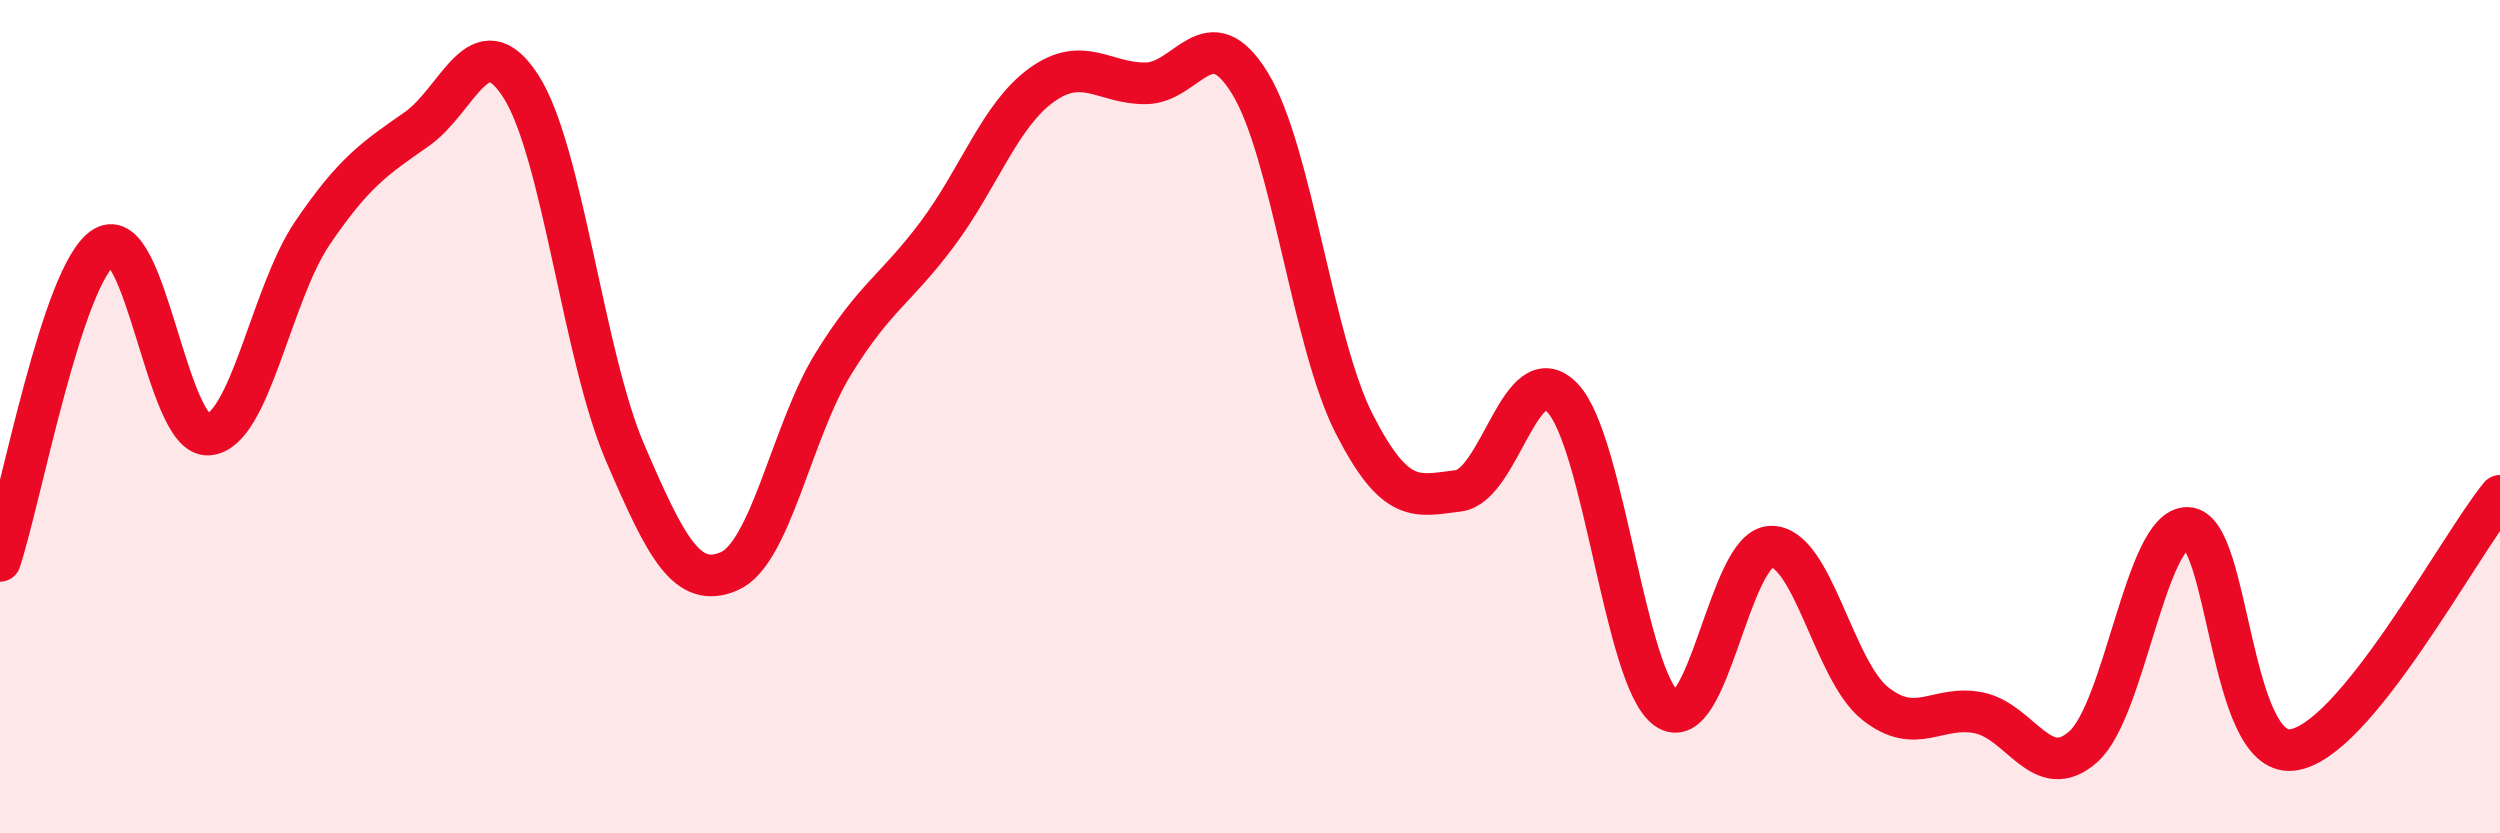
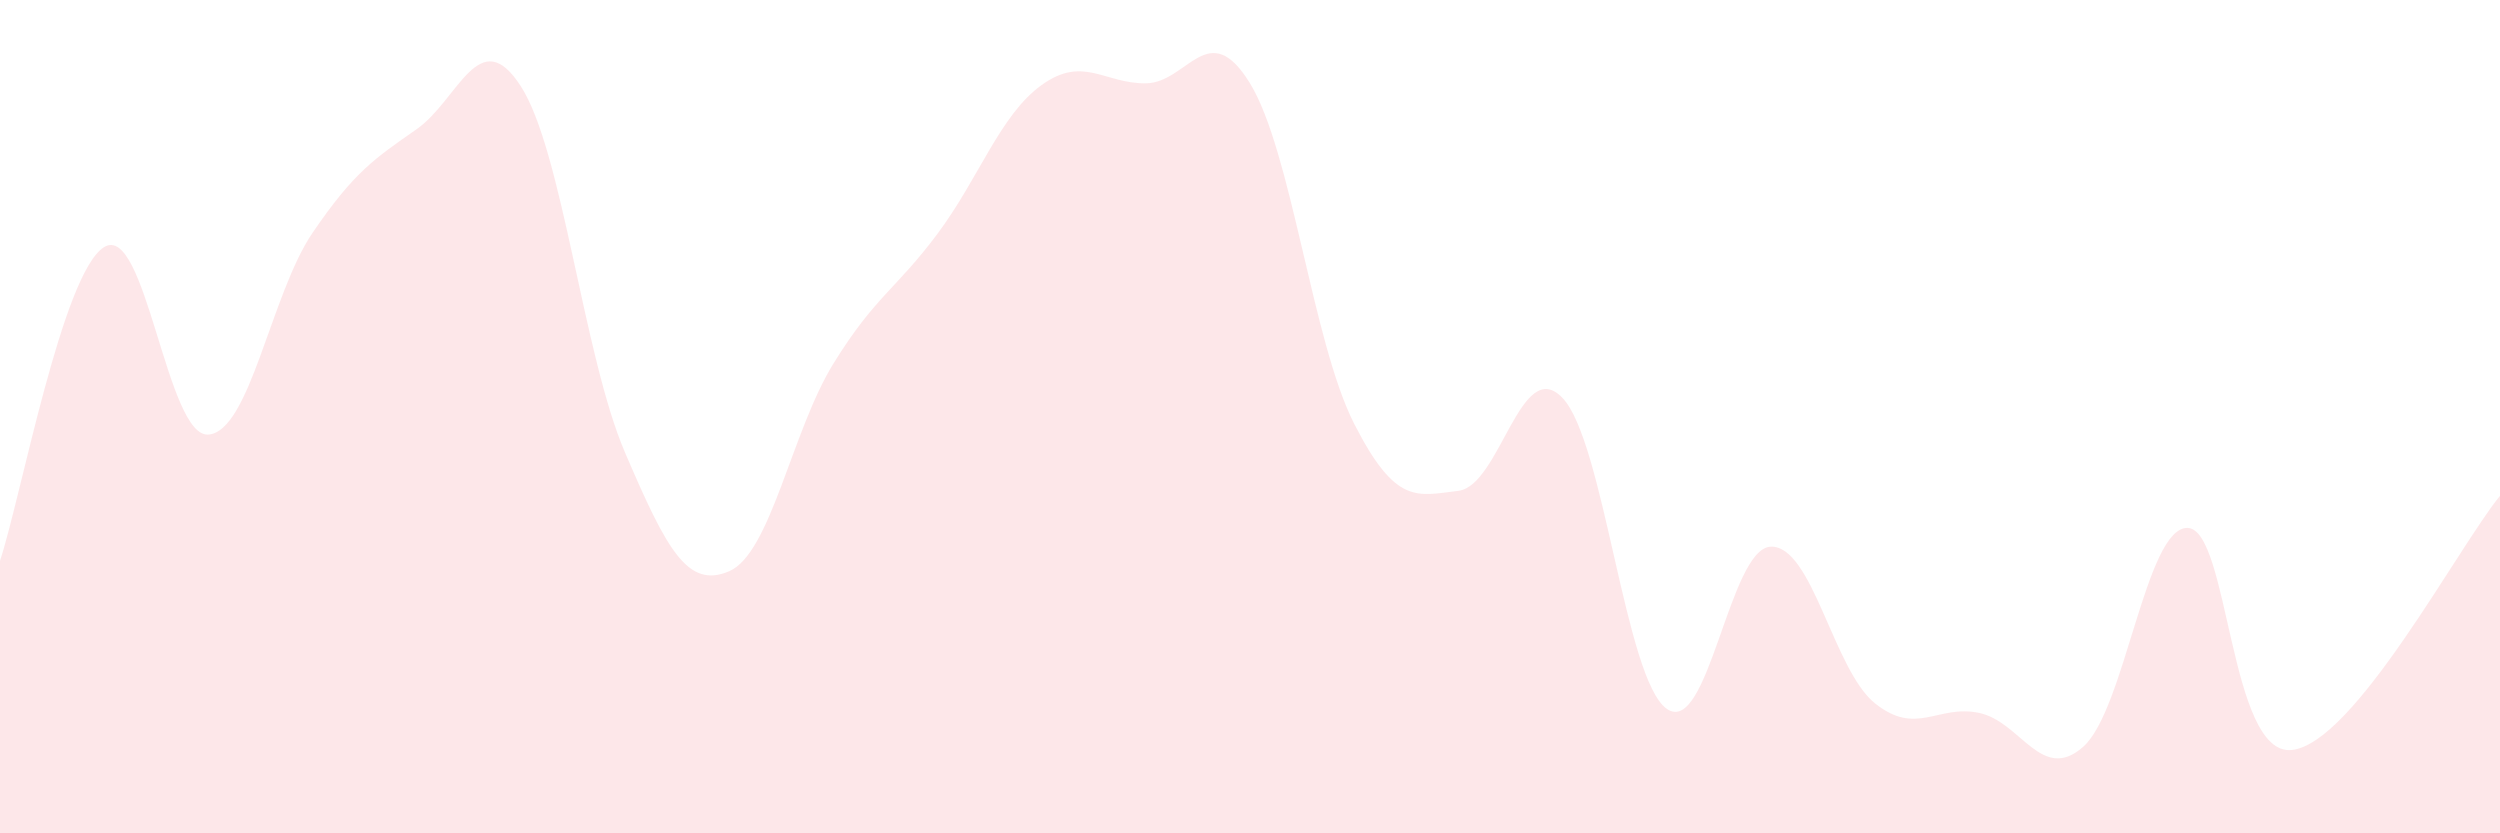
<svg xmlns="http://www.w3.org/2000/svg" width="60" height="20" viewBox="0 0 60 20">
  <path d="M 0,13.46 C 0.5,11.95 1.5,6.54 2.5,5.93 C 3.5,5.32 4,10.5 5,10.43 C 6,10.36 6.5,7.06 7.5,5.59 C 8.5,4.12 9,3.8 10,3.1 C 11,2.4 11.5,0.52 12.5,2.07 C 13.5,3.62 14,8.53 15,10.86 C 16,13.19 16.5,14.14 17.5,13.71 C 18.5,13.28 19,10.35 20,8.73 C 21,7.11 21.5,6.95 22.5,5.61 C 23.5,4.27 24,2.76 25,2.04 C 26,1.32 26.5,2.01 27.5,2 C 28.5,1.99 29,0.37 30,2 C 31,3.63 31.5,8.21 32.5,10.17 C 33.5,12.13 34,11.9 35,11.78 C 36,11.66 36.5,8.5 37.5,9.55 C 38.5,10.6 39,16.3 40,17.01 C 41,17.72 41.5,13.15 42.5,13.12 C 43.5,13.09 44,16.08 45,16.88 C 46,17.68 46.5,16.9 47.5,17.11 C 48.5,17.32 49,18.81 50,17.92 C 51,17.03 51.5,12.65 52.5,12.67 C 53.5,12.69 53.5,18.15 55,18 C 56.5,17.85 59,13.12 60,11.9L60 20L0 20Z" fill="#EB0A25" opacity="0.1" stroke-linecap="round" stroke-linejoin="round" />
-   <path d="M 0,13.46 C 0.5,11.95 1.5,6.54 2.5,5.93 C 3.5,5.32 4,10.5 5,10.43 C 6,10.36 6.5,7.06 7.5,5.59 C 8.5,4.12 9,3.8 10,3.1 C 11,2.4 11.5,0.52 12.5,2.07 C 13.5,3.62 14,8.53 15,10.86 C 16,13.19 16.5,14.14 17.5,13.71 C 18.5,13.28 19,10.35 20,8.73 C 21,7.11 21.5,6.95 22.5,5.61 C 23.5,4.27 24,2.76 25,2.04 C 26,1.32 26.5,2.01 27.5,2 C 28.5,1.99 29,0.37 30,2 C 31,3.63 31.5,8.21 32.5,10.17 C 33.5,12.13 34,11.9 35,11.78 C 36,11.66 36.5,8.5 37.5,9.55 C 38.5,10.6 39,16.3 40,17.01 C 41,17.72 41.5,13.15 42.5,13.12 C 43.5,13.09 44,16.08 45,16.88 C 46,17.68 46.5,16.9 47.5,17.11 C 48.5,17.32 49,18.81 50,17.92 C 51,17.03 51.5,12.65 52.5,12.67 C 53.5,12.69 53.5,18.15 55,18 C 56.5,17.85 59,13.12 60,11.9" stroke="#EB0A25" stroke-width="1" fill="none" stroke-linecap="round" stroke-linejoin="round" />
</svg>